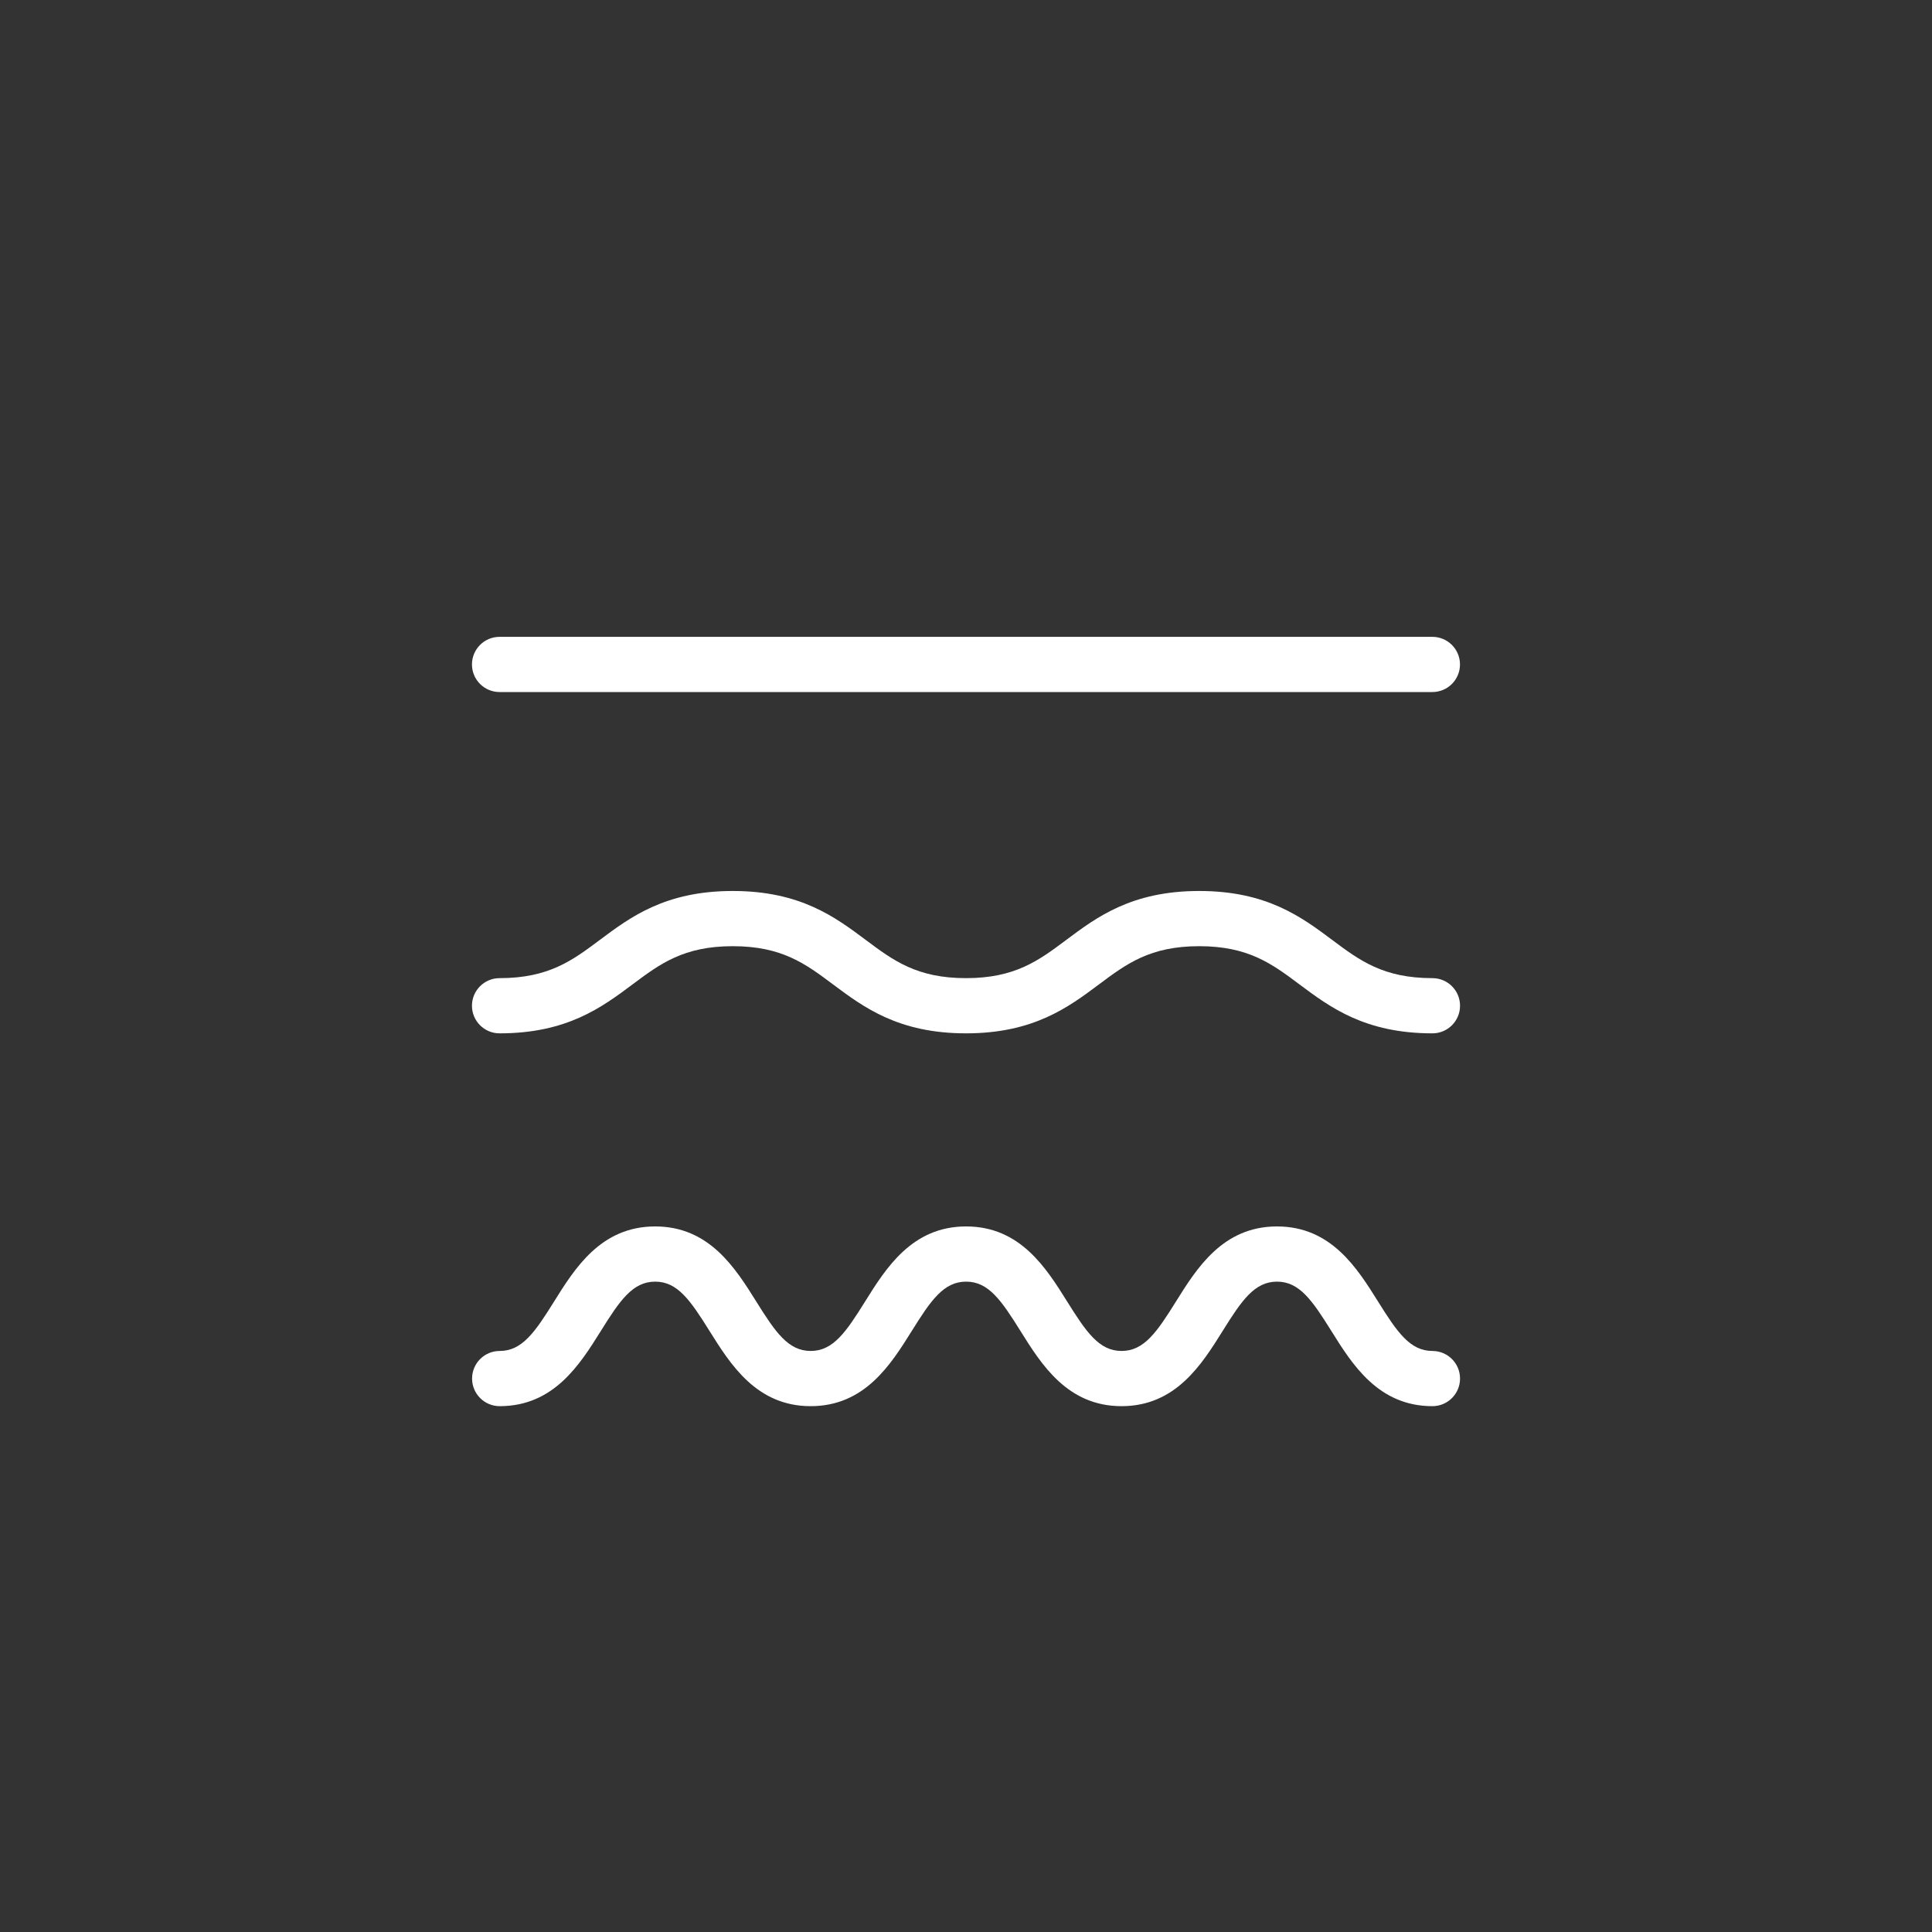
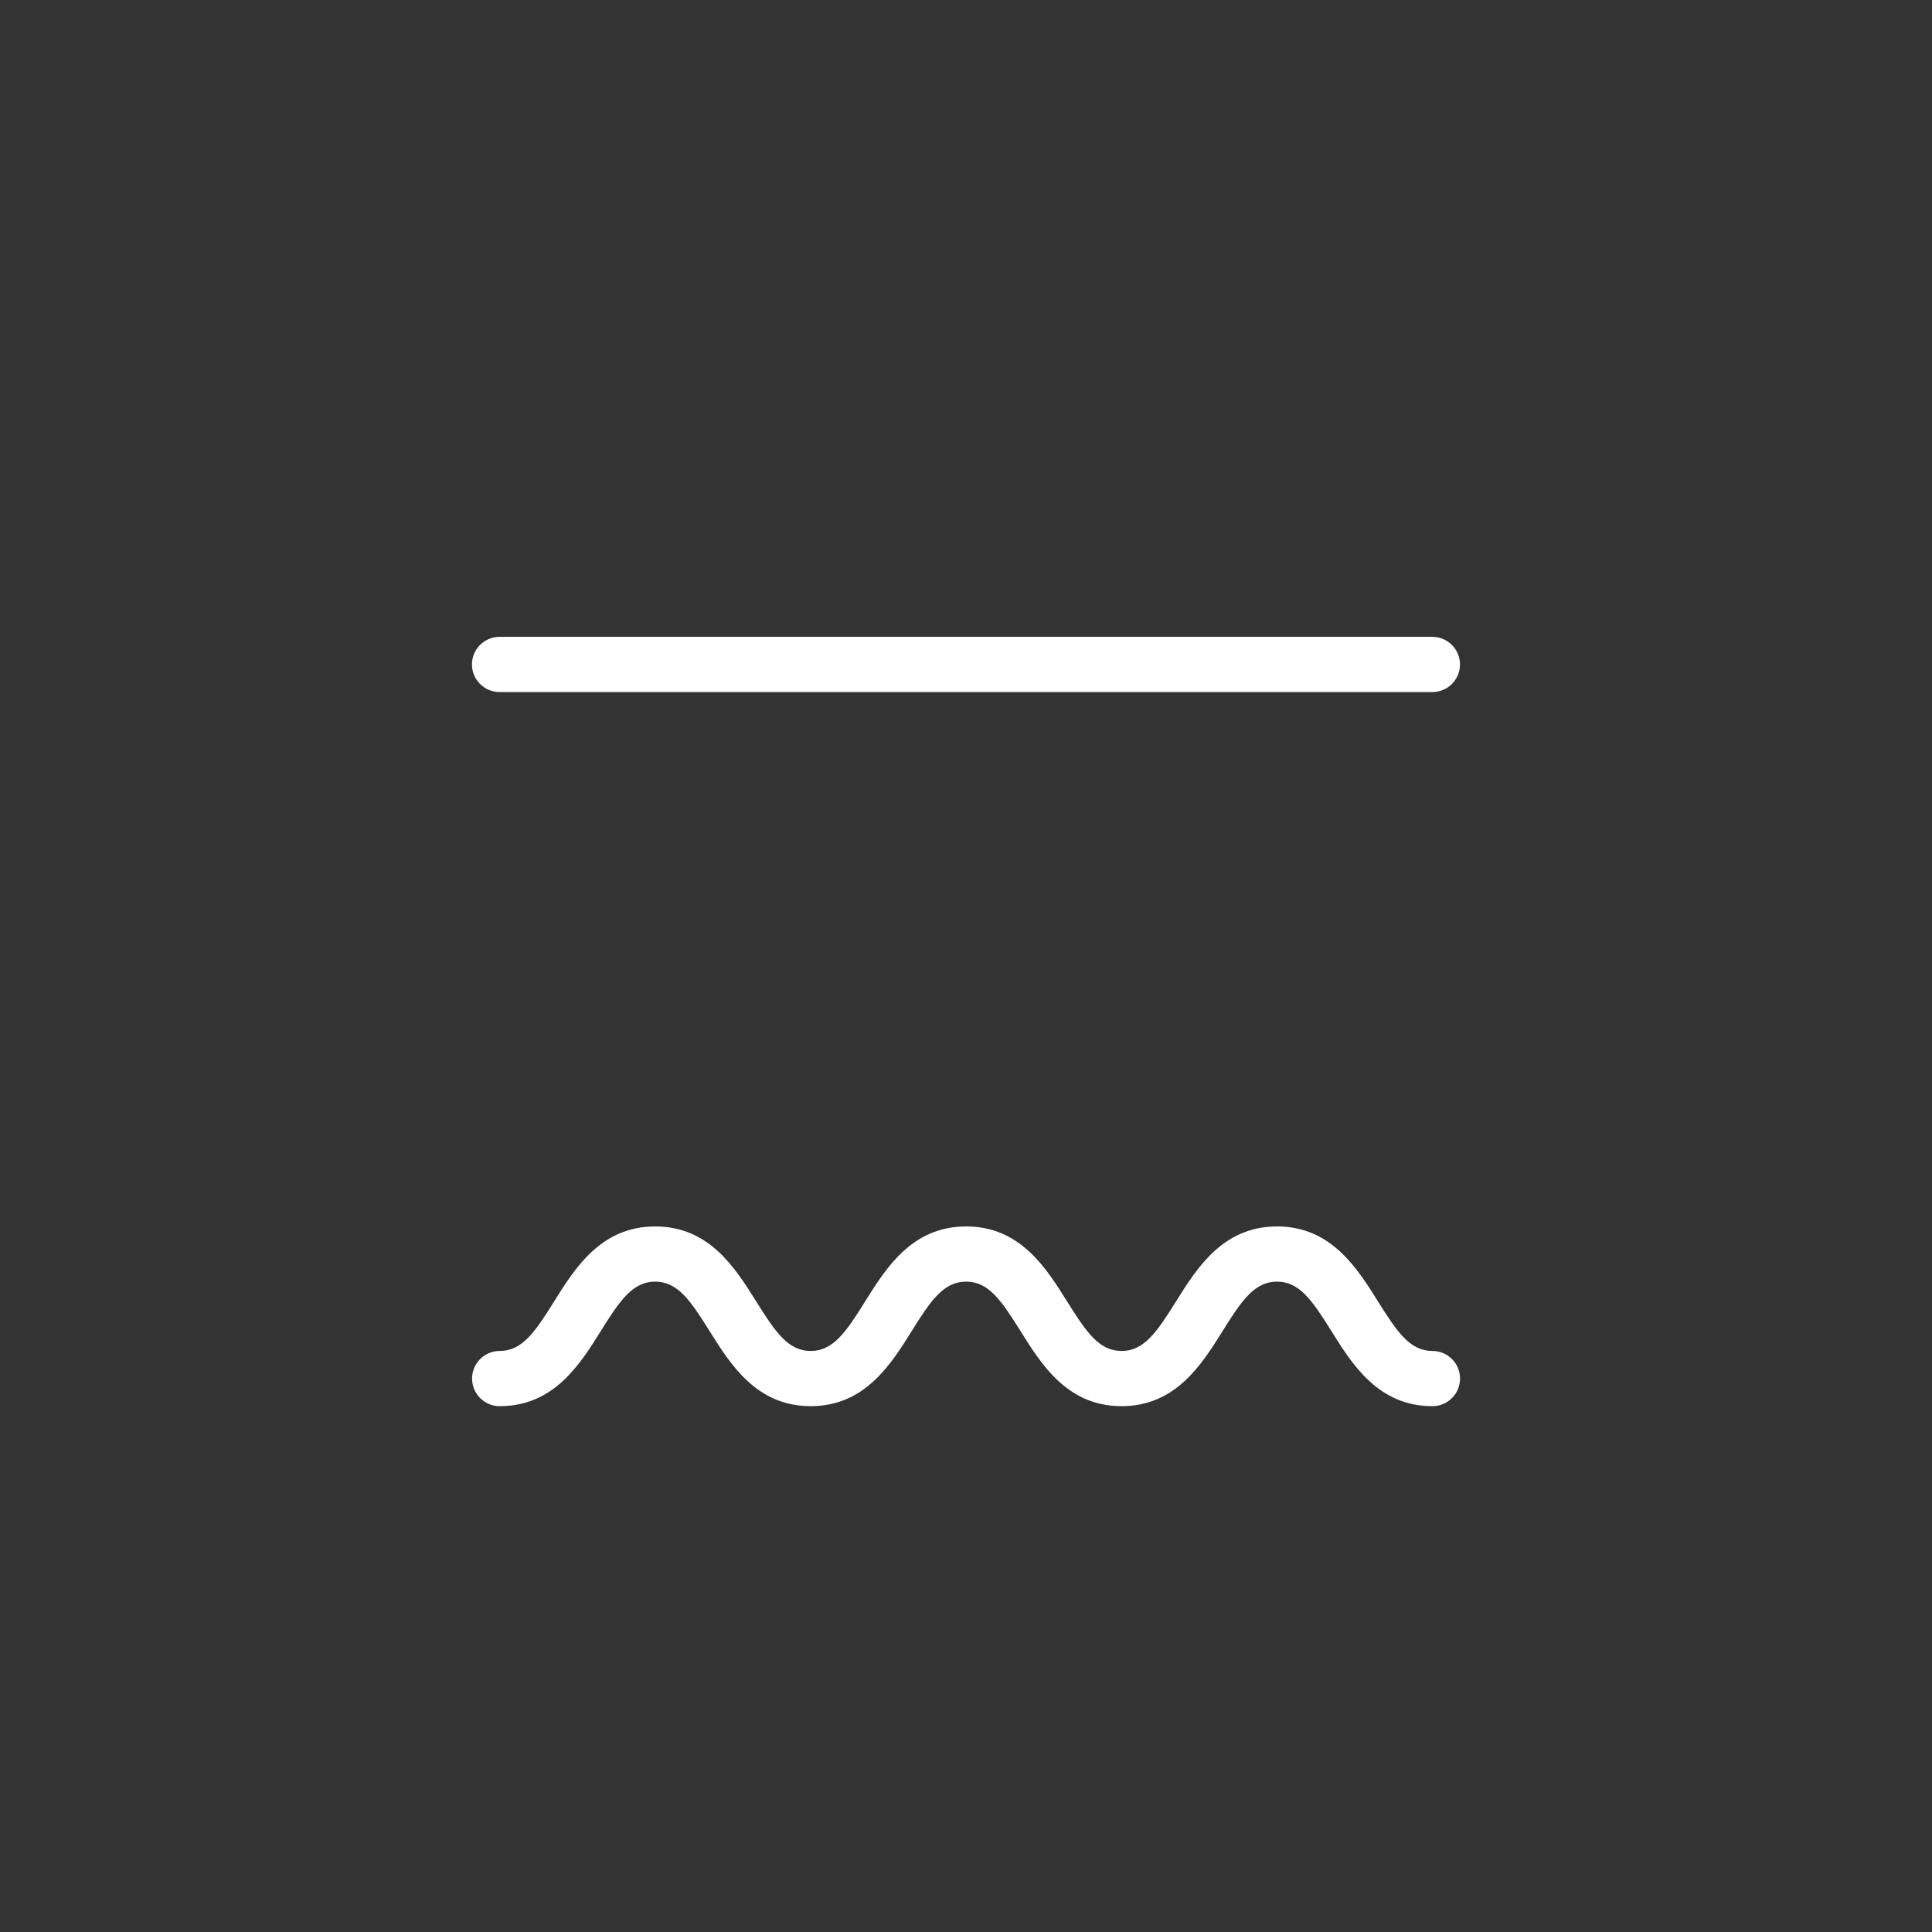
<svg xmlns="http://www.w3.org/2000/svg" id="Layer_1" data-name="Layer 1" version="1.1" viewBox="0 0 350 350">
  <rect x="0" y="0" width="350" height="350" fill="#333333" stroke="none" />
  <defs>
    <style>
      .cls-1 {
        fill: #fff;
        stroke-width: 0px;
      }
    </style>
  </defs>
  <path class="cls-1" d="M259.5,254.74c-9.81,0-14.53-7.56-18.32-13.63-3.46-5.54-5.78-8.93-9.84-8.93s-6.39,3.39-9.84,8.93c-3.79,6.07-8.51,13.63-18.32,13.63s-14.53-7.56-18.32-13.63c-3.46-5.54-5.78-8.93-9.84-8.93s-6.39,3.39-9.84,8.93c-3.79,6.07-8.51,13.63-18.32,13.63s-14.53-7.56-18.33-13.63c-3.46-5.54-5.78-8.93-9.84-8.93s-6.39,3.39-9.84,8.93c-3.79,6.07-8.51,13.63-18.33,13.63-2.76,0-5-2.24-5-5s2.24-5,5-5c4.06,0,6.39-3.39,9.84-8.93,3.79-6.07,8.51-13.63,18.33-13.63s14.53,7.56,18.33,13.63c3.46,5.54,5.78,8.93,9.84,8.93s6.39-3.39,9.84-8.93c3.79-6.07,8.51-13.63,18.32-13.63s14.53,7.56,18.32,13.63c3.46,5.53,5.78,8.93,9.84,8.93s6.39-3.39,9.84-8.93c3.79-6.07,8.51-13.63,18.32-13.63s14.53,7.56,18.32,13.63c3.46,5.53,5.78,8.93,9.84,8.93,2.76,0,5,2.24,5,5s-2.24,5-5,5Z" />
-   <path class="cls-1" d="M259.5,187.2c-12.22,0-18.54-4.72-24.12-8.89-4.95-3.7-9.23-6.9-18.13-6.9s-13.18,3.2-18.13,6.9c-5.58,4.17-11.89,8.89-24.12,8.89s-18.54-4.72-24.12-8.89c-4.95-3.7-9.23-6.9-18.13-6.9s-13.18,3.2-18.13,6.9c-5.58,4.17-11.89,8.89-24.12,8.89-2.76,0-5-2.24-5-5s2.24-5,5-5c8.9,0,13.18-3.2,18.13-6.9,5.58-4.17,11.89-8.89,24.12-8.89s18.54,4.72,24.12,8.89c4.95,3.7,9.23,6.9,18.13,6.9s13.18-3.2,18.13-6.9c5.57-4.17,11.89-8.89,24.12-8.89s18.54,4.72,24.12,8.89c4.95,3.7,9.23,6.9,18.13,6.9,2.76,0,5,2.24,5,5s-2.24,5-5,5Z" />
  <path class="cls-1" d="M259.5,125.37H90.5c-2.76,0-5-2.24-5-5s2.24-5,5-5h168.99c2.76,0,5,2.24,5,5s-2.24,5-5,5Z" />
</svg>